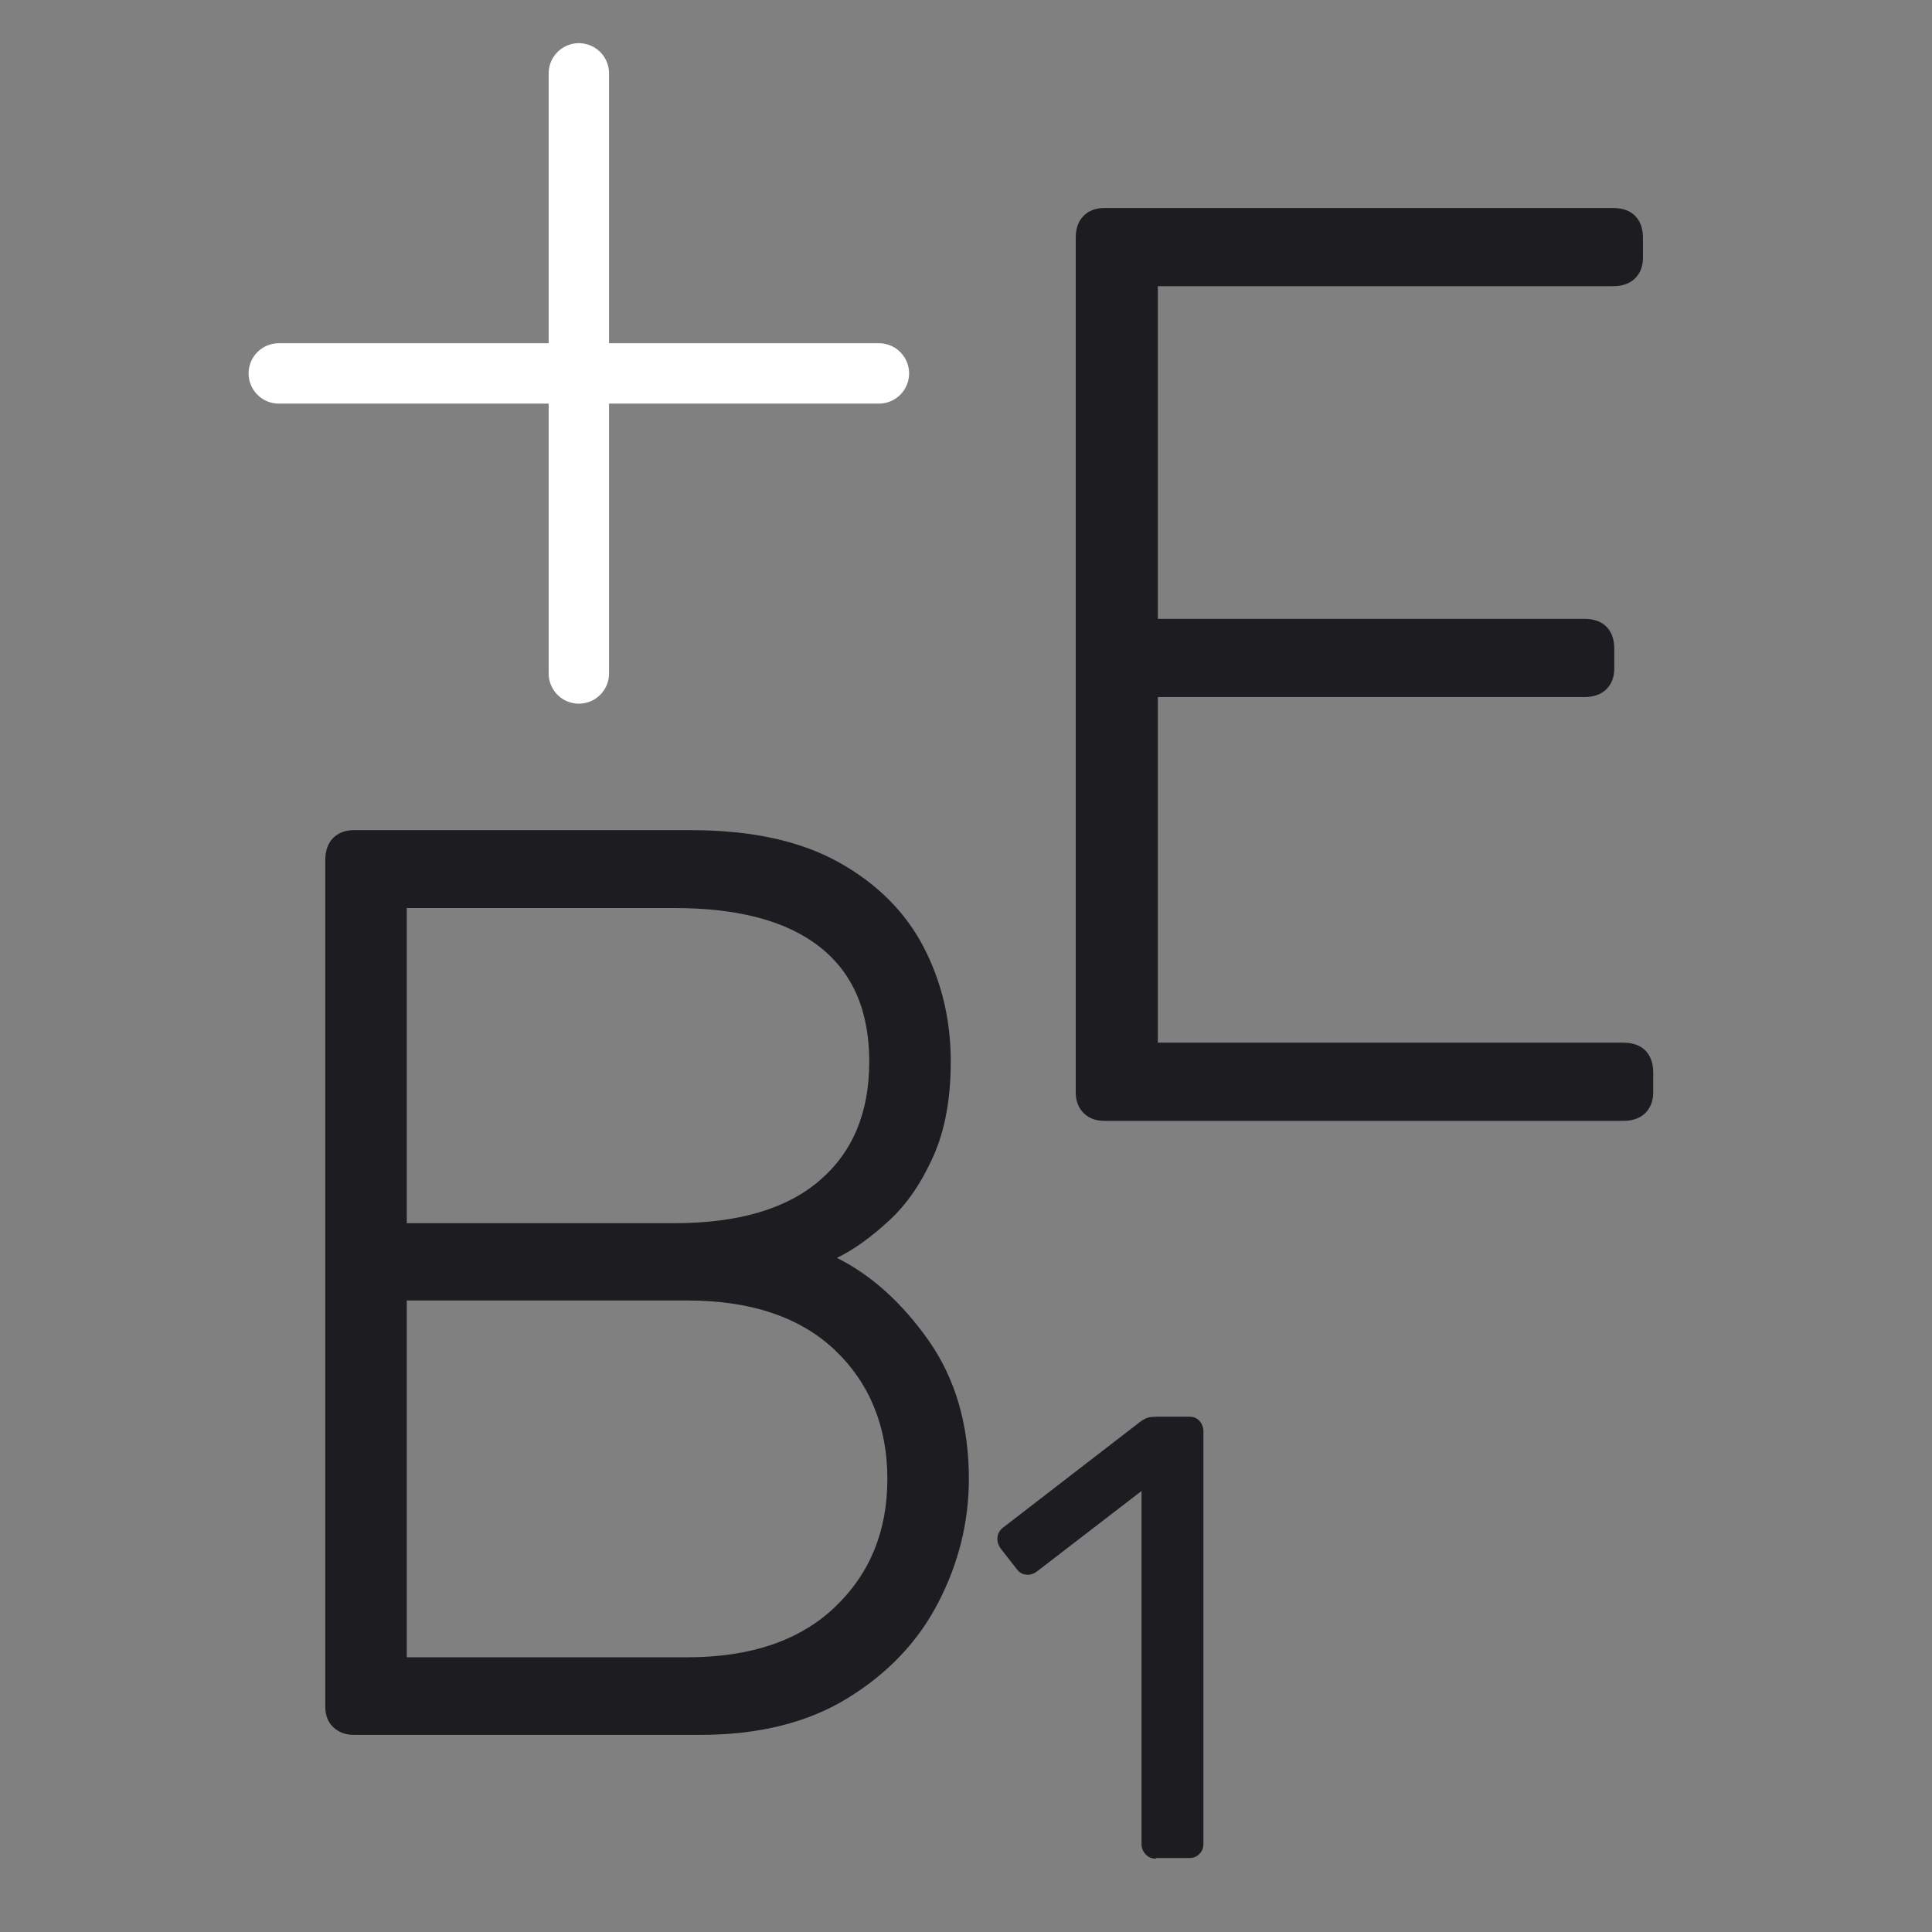
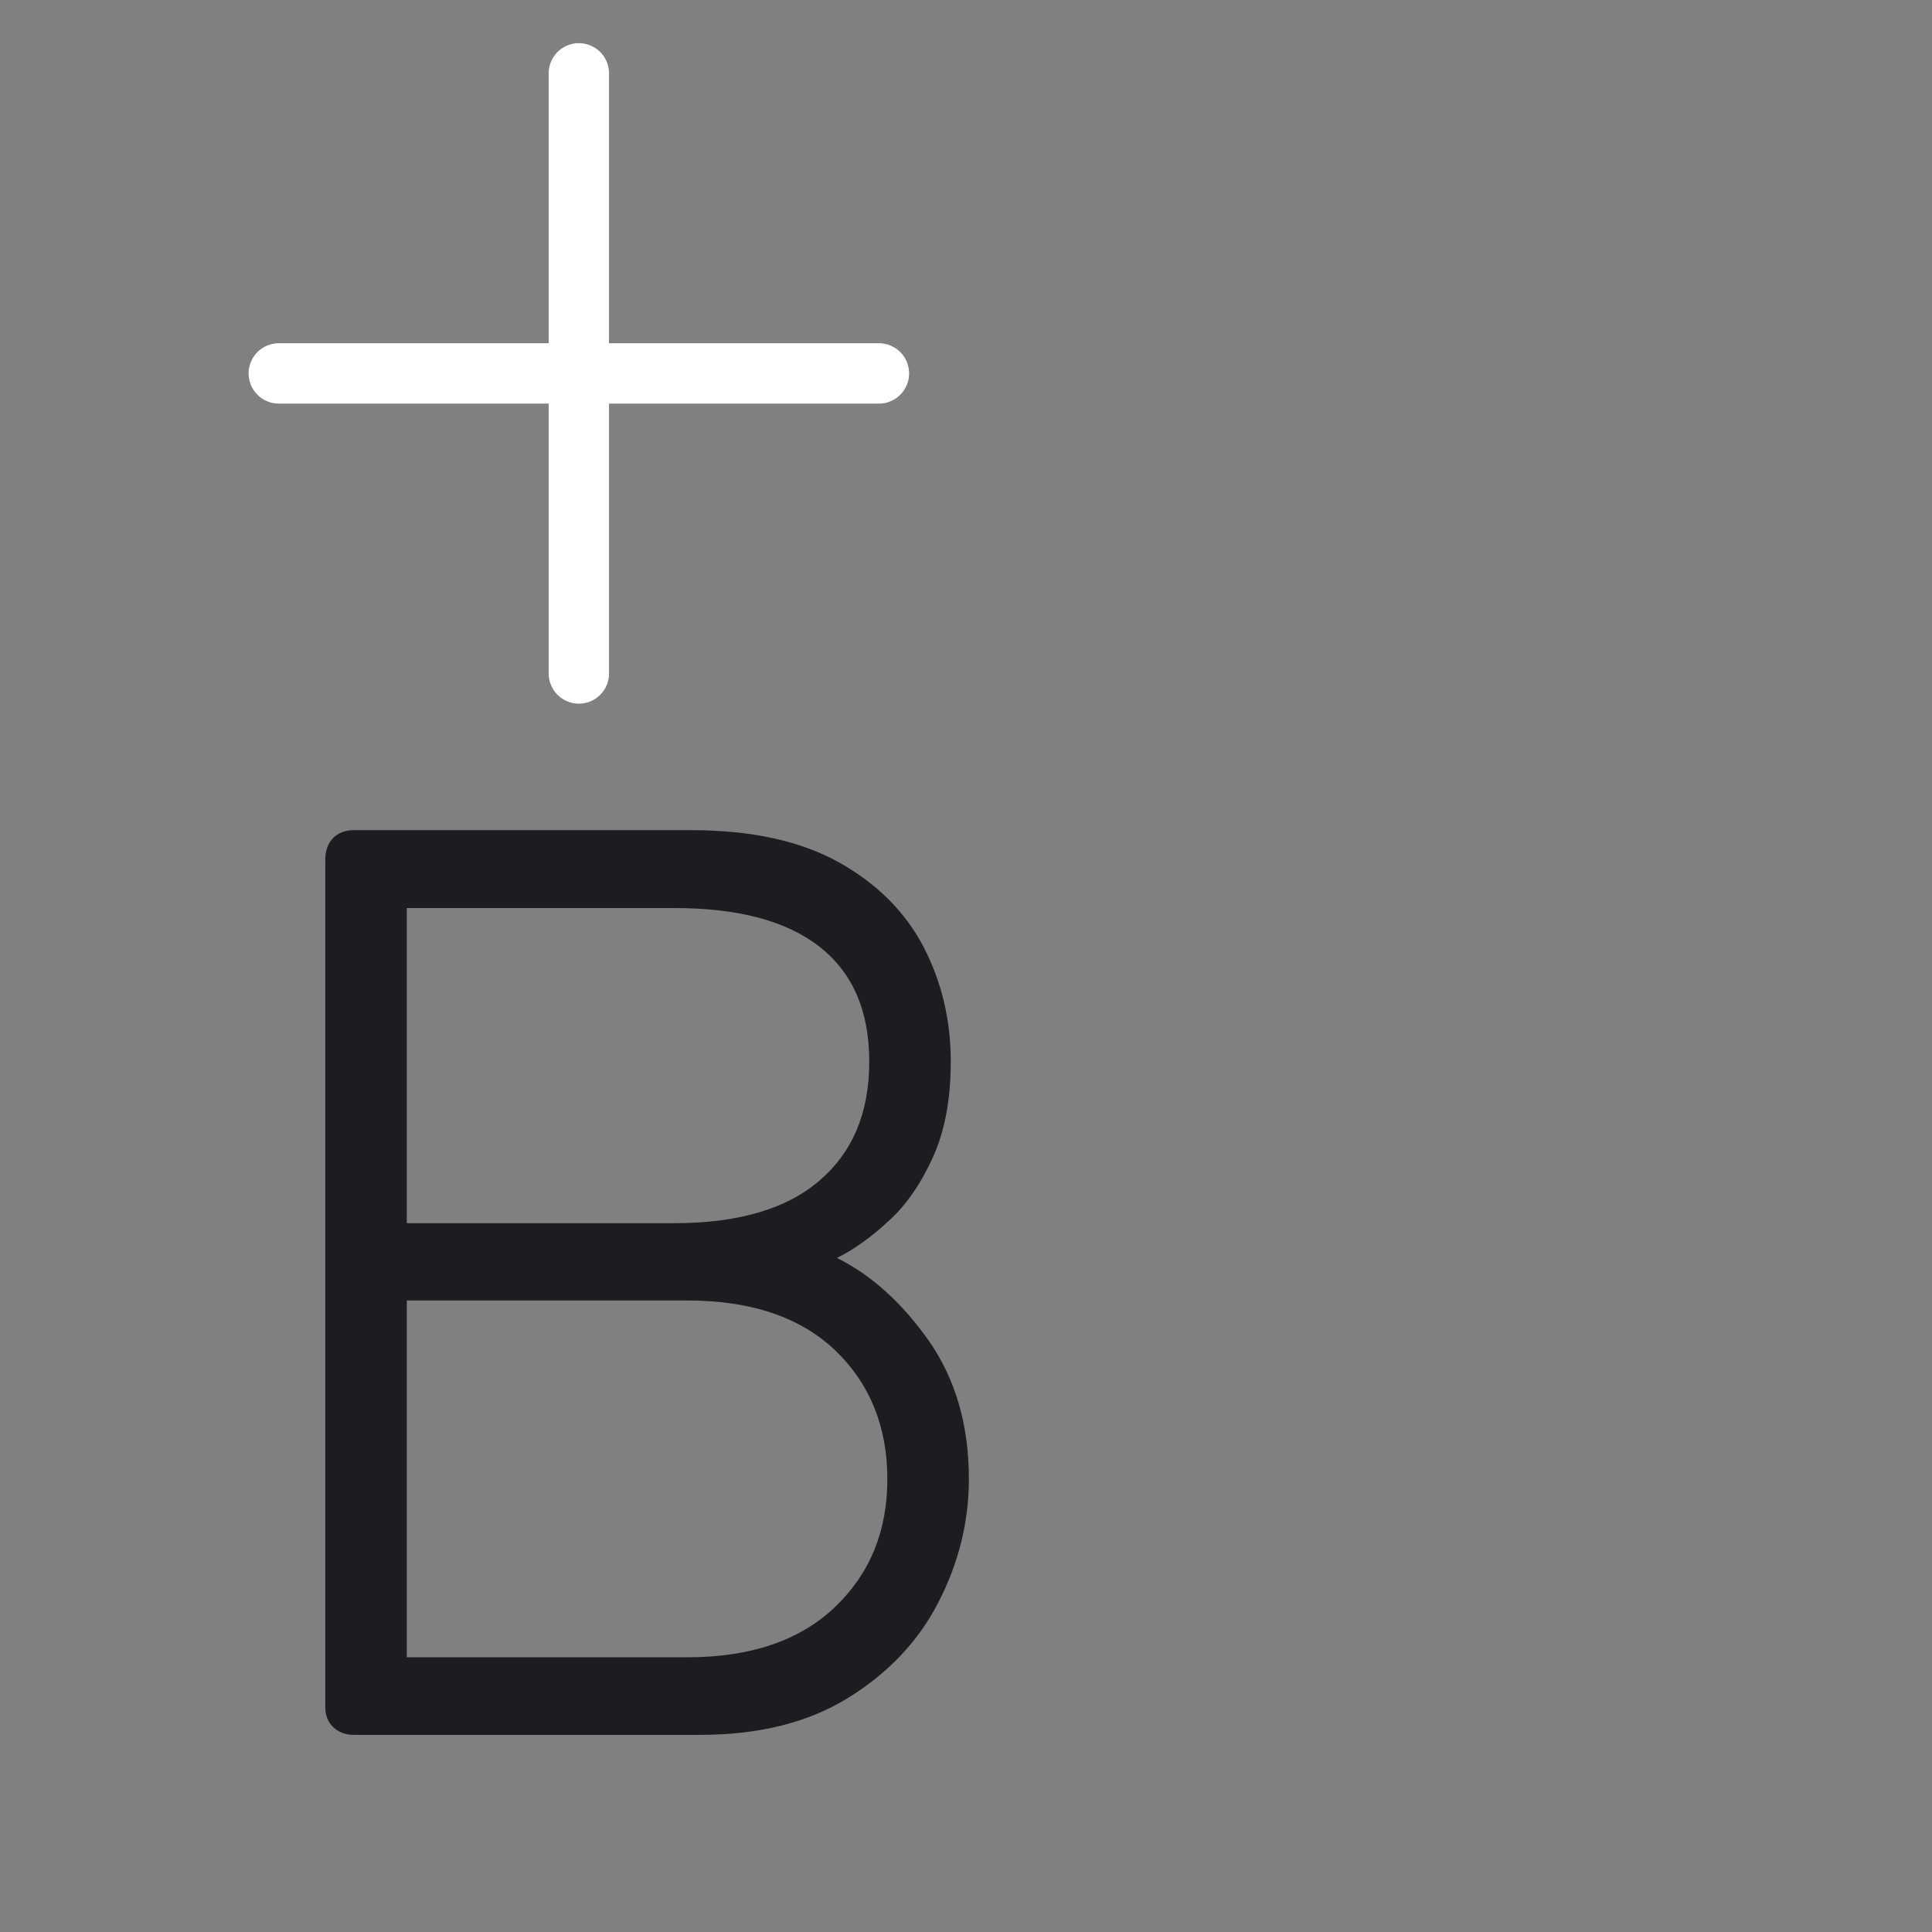
<svg xmlns="http://www.w3.org/2000/svg" width="64" height="64" viewBox="0 0 64 64" fill="none">
  <rect x="0" y="0" width="64" height="64" fill="#808080" stroke="none" />
-   <path d="M36.585 37.13C36.295 37.13 36.065 37.04 35.895 36.87C35.725 36.7 35.635 36.47 35.635 36.18V7.88C35.635 7.56 35.725 7.32 35.895 7.15C36.065 6.98 36.295 6.89 36.585 6.89H53.435C53.755 6.89 53.995 6.98 54.165 7.15C54.335 7.32 54.425 7.57 54.425 7.88V8.53C54.425 8.82 54.335 9.05 54.165 9.22C53.995 9.39 53.745 9.48 53.435 9.48H38.355V20.5H52.485C52.805 20.5 53.045 20.59 53.215 20.76C53.385 20.93 53.475 21.18 53.475 21.49V22.14C53.475 22.43 53.385 22.66 53.215 22.83C53.045 23 52.795 23.09 52.485 23.09H38.355V34.54H53.775C54.095 34.54 54.335 34.63 54.505 34.8C54.675 34.97 54.765 35.22 54.765 35.53V36.18C54.765 36.47 54.675 36.7 54.505 36.87C54.335 37.04 54.085 37.13 53.775 37.13H36.585Z" fill="#1C1C21" />
  <path d="M11.725 57.47C11.435 57.47 11.215 57.38 11.035 57.21C10.855 57.04 10.775 56.81 10.775 56.53V28.49C10.775 28.18 10.865 27.93 11.035 27.76C11.205 27.59 11.435 27.5 11.725 27.5H22.895C24.895 27.5 26.525 27.86 27.795 28.57C29.065 29.28 29.995 30.22 30.595 31.37C31.195 32.53 31.495 33.79 31.495 35.16C31.495 36.39 31.305 37.44 30.915 38.31C30.525 39.18 30.045 39.89 29.455 40.43C28.875 40.97 28.295 41.39 27.725 41.67C28.865 42.24 29.875 43.15 30.765 44.41C31.645 45.67 32.095 47.19 32.095 48.99C32.095 50.42 31.755 51.78 31.085 53.08C30.415 54.38 29.415 55.43 28.085 56.25C26.755 57.07 25.125 57.47 23.185 57.47H11.725ZM13.475 40.52H22.335C24.445 40.52 26.055 40.05 27.145 39.11C28.245 38.17 28.795 36.86 28.795 35.17C28.795 33.48 28.245 32.22 27.145 31.36C26.045 30.5 24.445 30.08 22.335 30.08H13.475V40.52ZM13.475 54.9H22.765C24.875 54.9 26.505 54.34 27.665 53.23C28.825 52.12 29.395 50.71 29.395 48.99C29.395 47.27 28.815 45.83 27.665 44.73C26.505 43.63 24.875 43.08 22.765 43.08H13.475V54.89V54.9Z" fill="#1C1C21" />
-   <path d="M38.295 61.57C38.155 61.57 38.045 61.53 37.955 61.43C37.865 61.34 37.815 61.22 37.815 61.09V49.39L34.345 52.06C34.235 52.14 34.115 52.18 33.985 52.16C33.855 52.15 33.755 52.08 33.675 51.97L33.135 51.28C33.055 51.15 33.025 51.03 33.045 50.9C33.065 50.77 33.135 50.67 33.245 50.59L37.795 47.08C37.895 47.01 37.985 46.97 38.065 46.95C38.145 46.94 38.235 46.93 38.335 46.93H39.405C39.545 46.93 39.655 46.98 39.735 47.07C39.815 47.16 39.865 47.28 39.865 47.41V61.07C39.865 61.21 39.825 61.32 39.735 61.41C39.655 61.5 39.535 61.55 39.405 61.55H38.295V61.57Z" fill="#1C1C21" />
  <path d="M9.235 12.37H29.115" stroke="white" stroke-width="2" stroke-linecap="round" stroke-linejoin="round" />
  <path d="M19.175 2.43V22.31" stroke="white" stroke-width="2" stroke-linecap="round" stroke-linejoin="round" />
</svg>